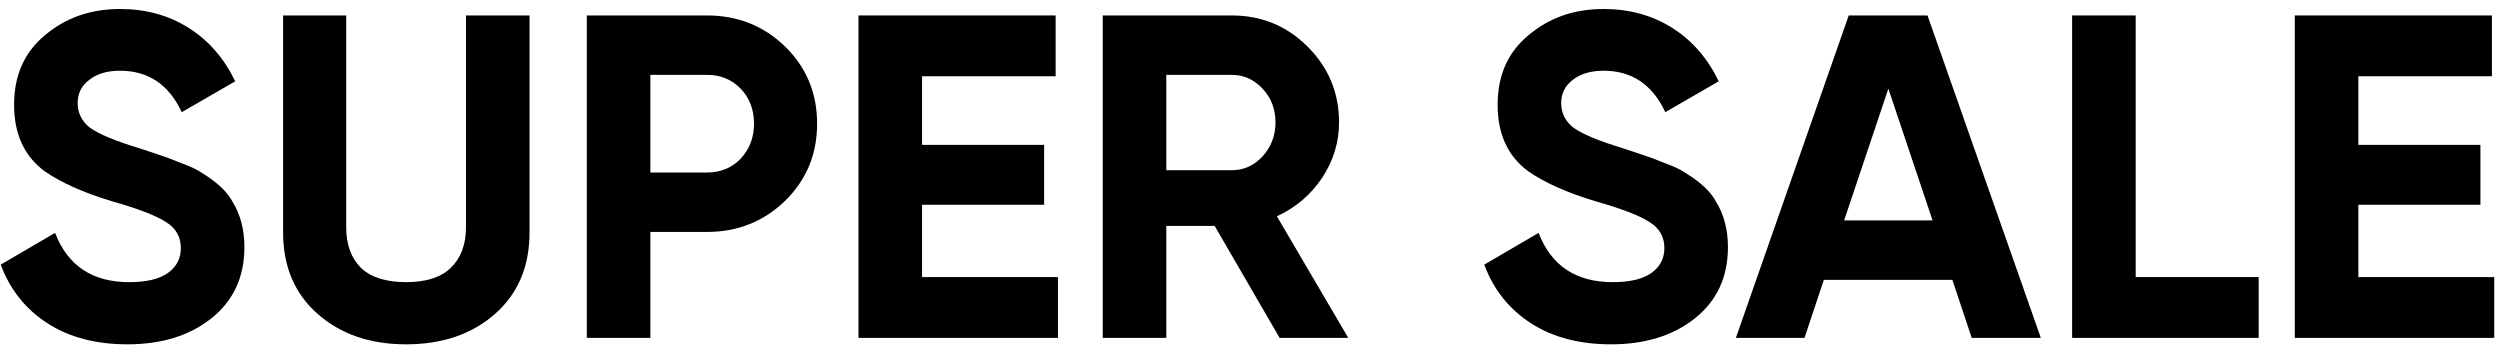
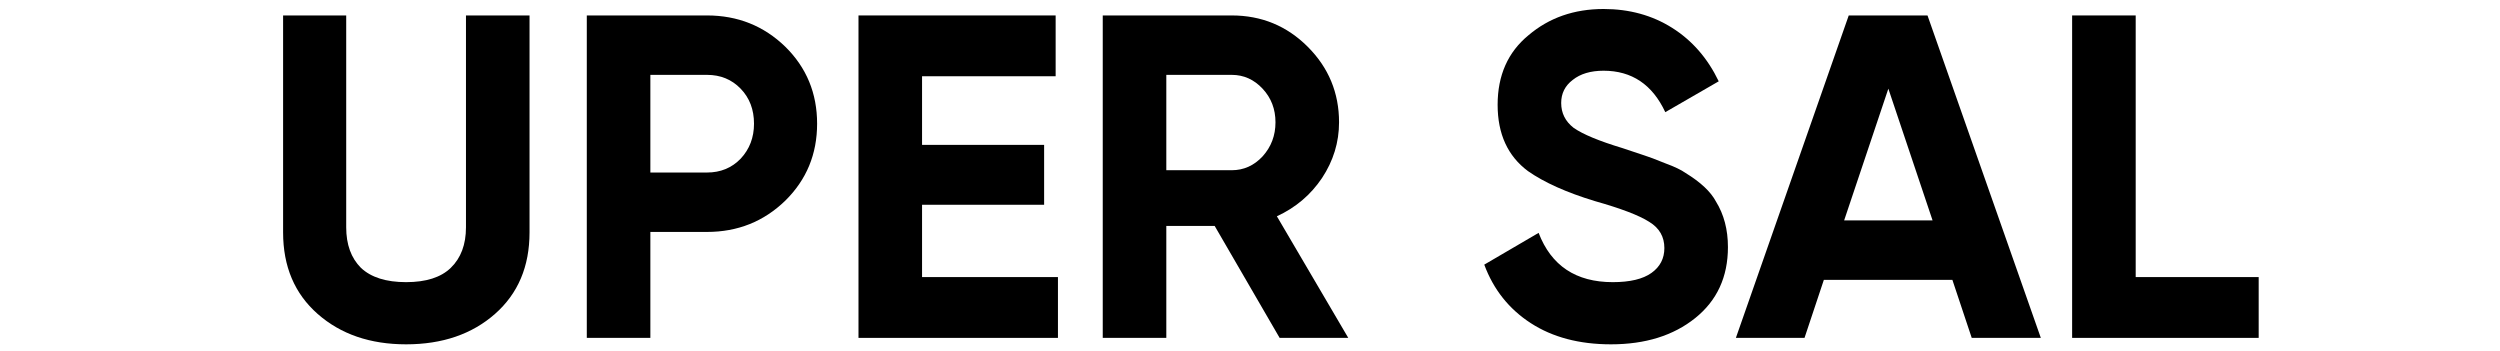
<svg xmlns="http://www.w3.org/2000/svg" width="242" height="34" viewBox="0 0 242 34" fill="none">
-   <path d="M12.333 33.331C9.271 33.331 6.685 32.647 4.575 31.28C2.464 29.913 0.963 28.025 0.071 25.617L5.333 22.541C6.551 25.721 8.944 27.312 12.511 27.312C14.176 27.312 15.425 27.014 16.257 26.42C17.089 25.825 17.505 25.023 17.505 24.012C17.505 22.912 17.015 22.065 16.034 21.471C15.053 20.846 13.299 20.177 10.773 19.464C8.038 18.632 5.883 17.666 4.307 16.566C2.345 15.109 1.364 12.969 1.364 10.145C1.364 7.291 2.36 5.047 4.352 3.412C6.343 1.718 8.766 0.871 11.62 0.871C14.117 0.871 16.331 1.48 18.263 2.699C20.195 3.918 21.697 5.642 22.767 7.871L17.595 10.858C16.346 8.183 14.354 6.846 11.62 6.846C10.371 6.846 9.375 7.143 8.632 7.737C7.889 8.302 7.518 9.045 7.518 9.967C7.518 10.948 7.919 11.75 8.721 12.374C9.613 12.999 11.189 13.653 13.448 14.336L15.588 15.05C15.974 15.169 16.643 15.421 17.595 15.808C18.486 16.135 19.14 16.447 19.556 16.744C21.013 17.636 21.994 18.557 22.499 19.509C23.272 20.757 23.659 22.229 23.659 23.923C23.659 26.806 22.603 29.095 20.493 30.789C18.382 32.484 15.662 33.331 12.333 33.331Z" fill="black" />
  <path d="M39.309 33.331C35.831 33.331 32.978 32.35 30.748 30.388C28.519 28.426 27.404 25.796 27.404 22.496V1.495H33.513V22.006C33.513 23.67 33.988 24.978 34.94 25.929C35.921 26.851 37.377 27.312 39.309 27.312C41.241 27.312 42.683 26.851 43.634 25.929C44.615 24.978 45.106 23.67 45.106 22.006V1.495H51.259V22.496C51.259 25.796 50.144 28.426 47.915 30.388C45.685 32.35 42.817 33.331 39.309 33.331Z" fill="black" />
  <path d="M56.802 1.495H68.44C71.412 1.495 73.939 2.506 76.02 4.527C78.071 6.548 79.096 9.03 79.096 11.973C79.096 14.916 78.071 17.398 76.02 19.419C73.939 21.441 71.412 22.451 68.44 22.451H62.955V32.707H56.802V1.495ZM62.955 16.7H68.44C69.748 16.7 70.833 16.254 71.695 15.362C72.557 14.44 72.988 13.311 72.988 11.973C72.988 10.606 72.557 9.476 71.695 8.584C70.833 7.693 69.748 7.247 68.44 7.247H62.955V16.7Z" fill="black" />
  <path d="M89.255 19.821V26.821H102.409V32.707H83.102V1.495H102.186V7.381H89.255V14.024H101.071V19.821H89.255Z" fill="black" />
  <path d="M130.512 32.707H123.868L117.581 21.872H112.899V32.707H106.746V1.495H119.231C122.114 1.495 124.567 2.506 126.588 4.527C128.609 6.548 129.62 8.986 129.62 11.839C129.62 13.772 129.07 15.57 127.97 17.235C126.87 18.869 125.414 20.103 123.601 20.935L130.512 32.707ZM119.231 7.247H112.899V16.477H119.231C120.39 16.477 121.386 16.031 122.218 15.139C123.051 14.217 123.467 13.118 123.467 11.839C123.467 10.561 123.051 9.476 122.218 8.584C121.386 7.693 120.39 7.247 119.231 7.247Z" fill="black" />
  <path d="M155.939 33.331C152.877 33.331 150.291 32.647 148.18 31.28C146.07 29.913 144.569 28.025 143.677 25.617L148.938 22.541C150.157 25.721 152.55 27.312 156.117 27.312C157.782 27.312 159.03 27.014 159.862 26.42C160.695 25.825 161.111 25.023 161.111 24.012C161.111 22.912 160.62 22.065 159.639 21.471C158.658 20.846 156.905 20.177 154.378 19.464C151.643 18.632 149.488 17.666 147.913 16.566C145.951 15.109 144.97 12.969 144.97 10.145C144.97 7.291 145.966 5.047 147.957 3.412C149.949 1.718 152.371 0.871 155.225 0.871C157.722 0.871 159.937 1.48 161.869 2.699C163.801 3.918 165.302 5.642 166.372 7.871L161.2 10.858C159.951 8.183 157.96 6.846 155.225 6.846C153.977 6.846 152.981 7.143 152.238 7.737C151.495 8.302 151.123 9.045 151.123 9.967C151.123 10.948 151.524 11.75 152.327 12.374C153.219 12.999 154.794 13.653 157.053 14.336L159.193 15.05C159.58 15.169 160.249 15.421 161.2 15.808C162.092 16.135 162.746 16.447 163.162 16.744C164.618 17.636 165.599 18.557 166.105 19.509C166.878 20.757 167.264 22.229 167.264 23.923C167.264 26.806 166.209 29.095 164.098 30.789C161.988 32.484 159.268 33.331 155.939 33.331Z" fill="black" />
  <path d="M197.551 32.707H190.863L188.99 27.089H176.55L174.677 32.707H168.034L178.958 1.495H186.582L197.551 32.707ZM182.792 8.584L178.512 21.337H187.073L182.792 8.584Z" fill="black" />
  <path d="M206.735 1.495V26.821H218.64V32.707H200.582V1.495H206.735Z" fill="black" />
-   <path d="M228.289 19.821V26.821H241.442V32.707H222.136V1.495H241.219V7.381H228.289V14.024H240.105V19.821H228.289Z" fill="black" />
</svg>